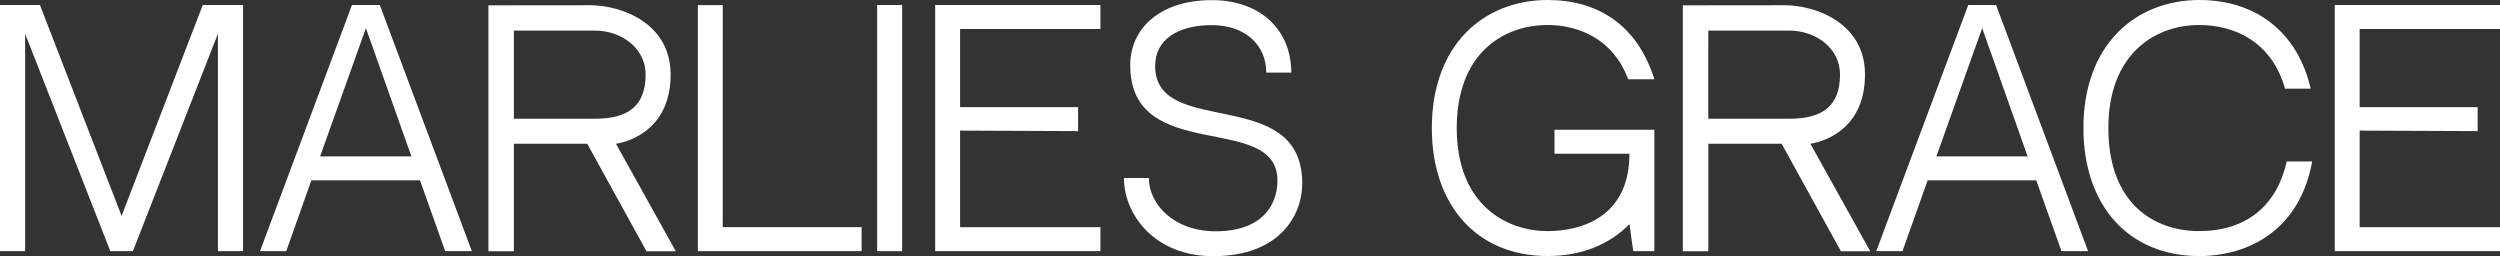
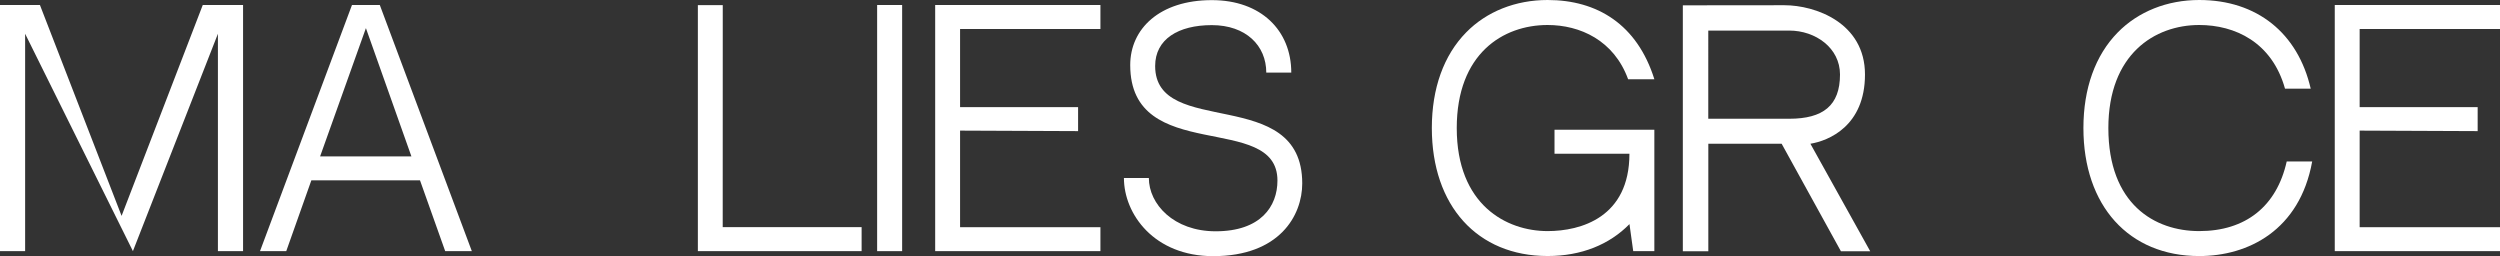
<svg xmlns="http://www.w3.org/2000/svg" id="Layer_1" data-name="Layer 1" viewBox="0 0 2000 204.92">
  <rect x="0" y="0" width="2000" height="204.92" fill="#333333" stroke="none" />
  <defs>
    <style>.cls-1{fill:#fff;}</style>
  </defs>
-   <path class="cls-1" d="M20.1,27v173.9H0V4H31.94L97.27,172.71,162.21,4h32.24v196.9H174.33l0-173.9-68,173.9H88.23Z" />
+   <path class="cls-1" d="M20.1,27v173.9H0V4H31.94L97.27,172.71,162.21,4h32.24v196.9H174.33l0-173.9-68,173.9Z" />
  <path class="cls-1" d="M249.08,144.27,229,200.92H208L281.58,4h22.26L377.46,200.9H356.15L336,144.27Zm7-19.15h73.05L292.73,22.5Z" />
-   <path class="cls-1" d="M492.75,115H411.11v86H390.73V4.26L472,4.18c24.89,0,64.49,14.11,64.49,55.41S507.22,112.66,492.75,115Zm23.74-55.4c0-21.16-19.45-35.13-40.61-35.13H411.12V95h64.76C502.86,95,516.49,84.51,516.49,59.59ZM540.63,201H517.19l-47.41-86h23Z" />
  <path class="cls-1" d="M578.17,181.73H689.29v19.19h-131V4.12h19.92Z" />
  <path class="cls-1" d="M701.71,200.92V4h20V200.92Z" />
  <path class="cls-1" d="M768.06,85.7h94.41v19.19l-94.41-.4v77.26H880.34v19.17H748.14V4h132.2V23.21H768.06Z" />
  <path class="cls-1" d="M1041.79,146.74c0,25.64-18.17,58.18-71.27,58.18-47.28,0-71.38-33.72-71.38-62.51h19.94c0,20.8,19.79,42.62,53.46,42.62,36.06,0,49.42-19.95,49.42-40.59,0-55.53-117.78-12.06-117.78-92.41C904.18,23.09,927.64.1,969.49.1c39.23,0,63.53,24.18,63.53,58h-20c0-21.7-16.34-38-43.57-38-26.77,0-45.33,11.22-45.33,32.7C924.16,111.18,1041.79,67.31,1041.79,146.74Z" />
  <path class="cls-1" d="M1243.61,103.79h79.87v97.13h-16.9l-3-21.64c-16.08,16.42-38.54,25.53-65.46,25.53-56.28,0-92.65-40.2-92.65-102.4,0-31.72,9.49-58.16,27.43-76.46C1189.27,9.22,1212.43,0,1238.08,0c39.7,0,71.66,19.53,85.41,63.39h-21C1291.16,32.22,1264,20,1238.08,20c-35.67,0-72.68,22.92-72.68,82.44,0,61.51,39.76,82.43,72.68,82.43,26.65,0,65.46-11,65.46-61.86h-59.93Z" />
  <path class="cls-1" d="M1448.29,115h-81.63v86h-20.39V4.26l81.22-.08c24.9,0,64.5,14.11,64.5,55.41S1462.76,112.66,1448.29,115ZM1472,59.59c0-21.16-19.46-35.13-40.61-35.13h-64.77V95h64.77C1458.4,95,1472,84.51,1472,59.59ZM1496.17,201h-23.44l-47.41-86h23Z" />
-   <path class="cls-1" d="M1542.1,144.27,1522,200.92h-21L1574.6,4h22.26l73.62,196.91h-21.3L1629,144.27Zm7-19.15h73L1585.75,22.5Z" />
  <path class="cls-1" d="M1849.75,129.16c-10,55.23-51.34,75.68-90.37,75.68-56.29,0-92.65-40.2-92.65-102.4,0-31.72,9.48-58.16,27.43-76.46C1710.56,9.25,1733.72,0,1759.37,0c46.21,0,78.94,26.48,89.19,70.91H1828C1817.56,33.7,1788,20,1759.37,20c-35.66,0-72.68,23.37-72.68,82.44,0,60.9,37,82.43,72.68,82.43,37.12,0,62-19.79,70-55.71Z" />
  <path class="cls-1" d="M1887.72,85.7h94.41v19.19l-94.41-.4v77.26H2000v19.17H1867.81V4H2000V23.21H1887.72Z" />
</svg>